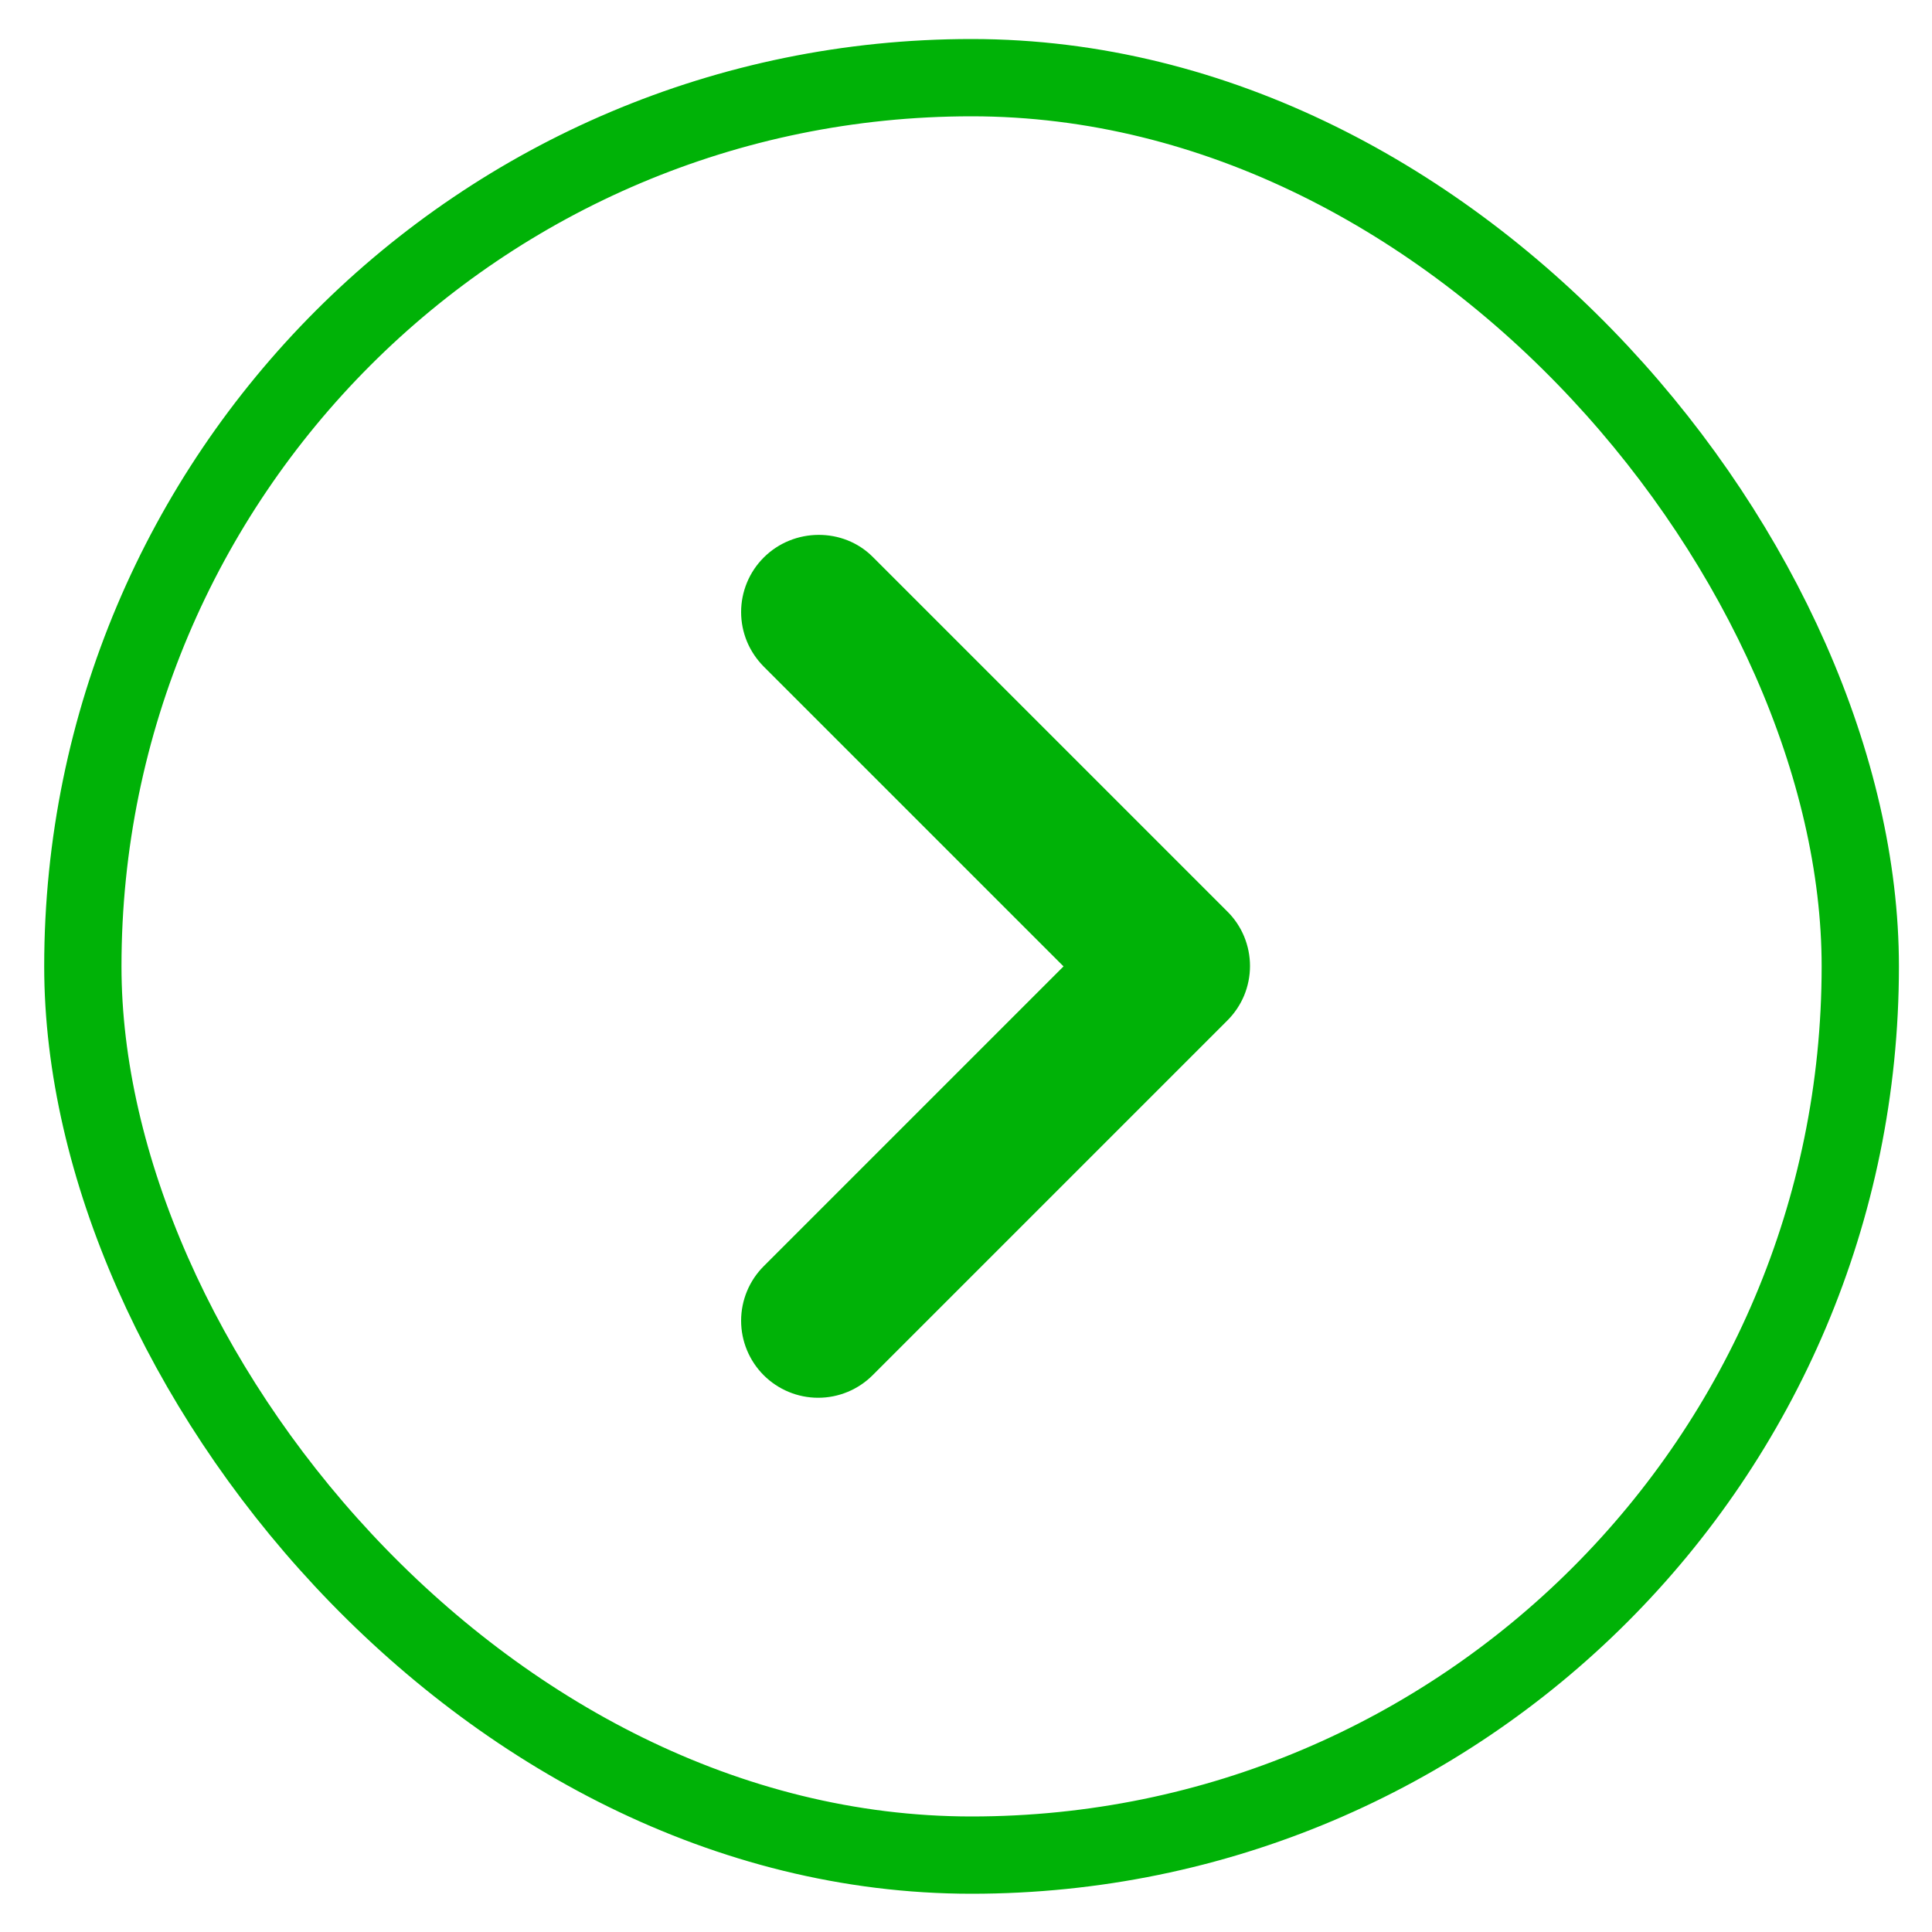
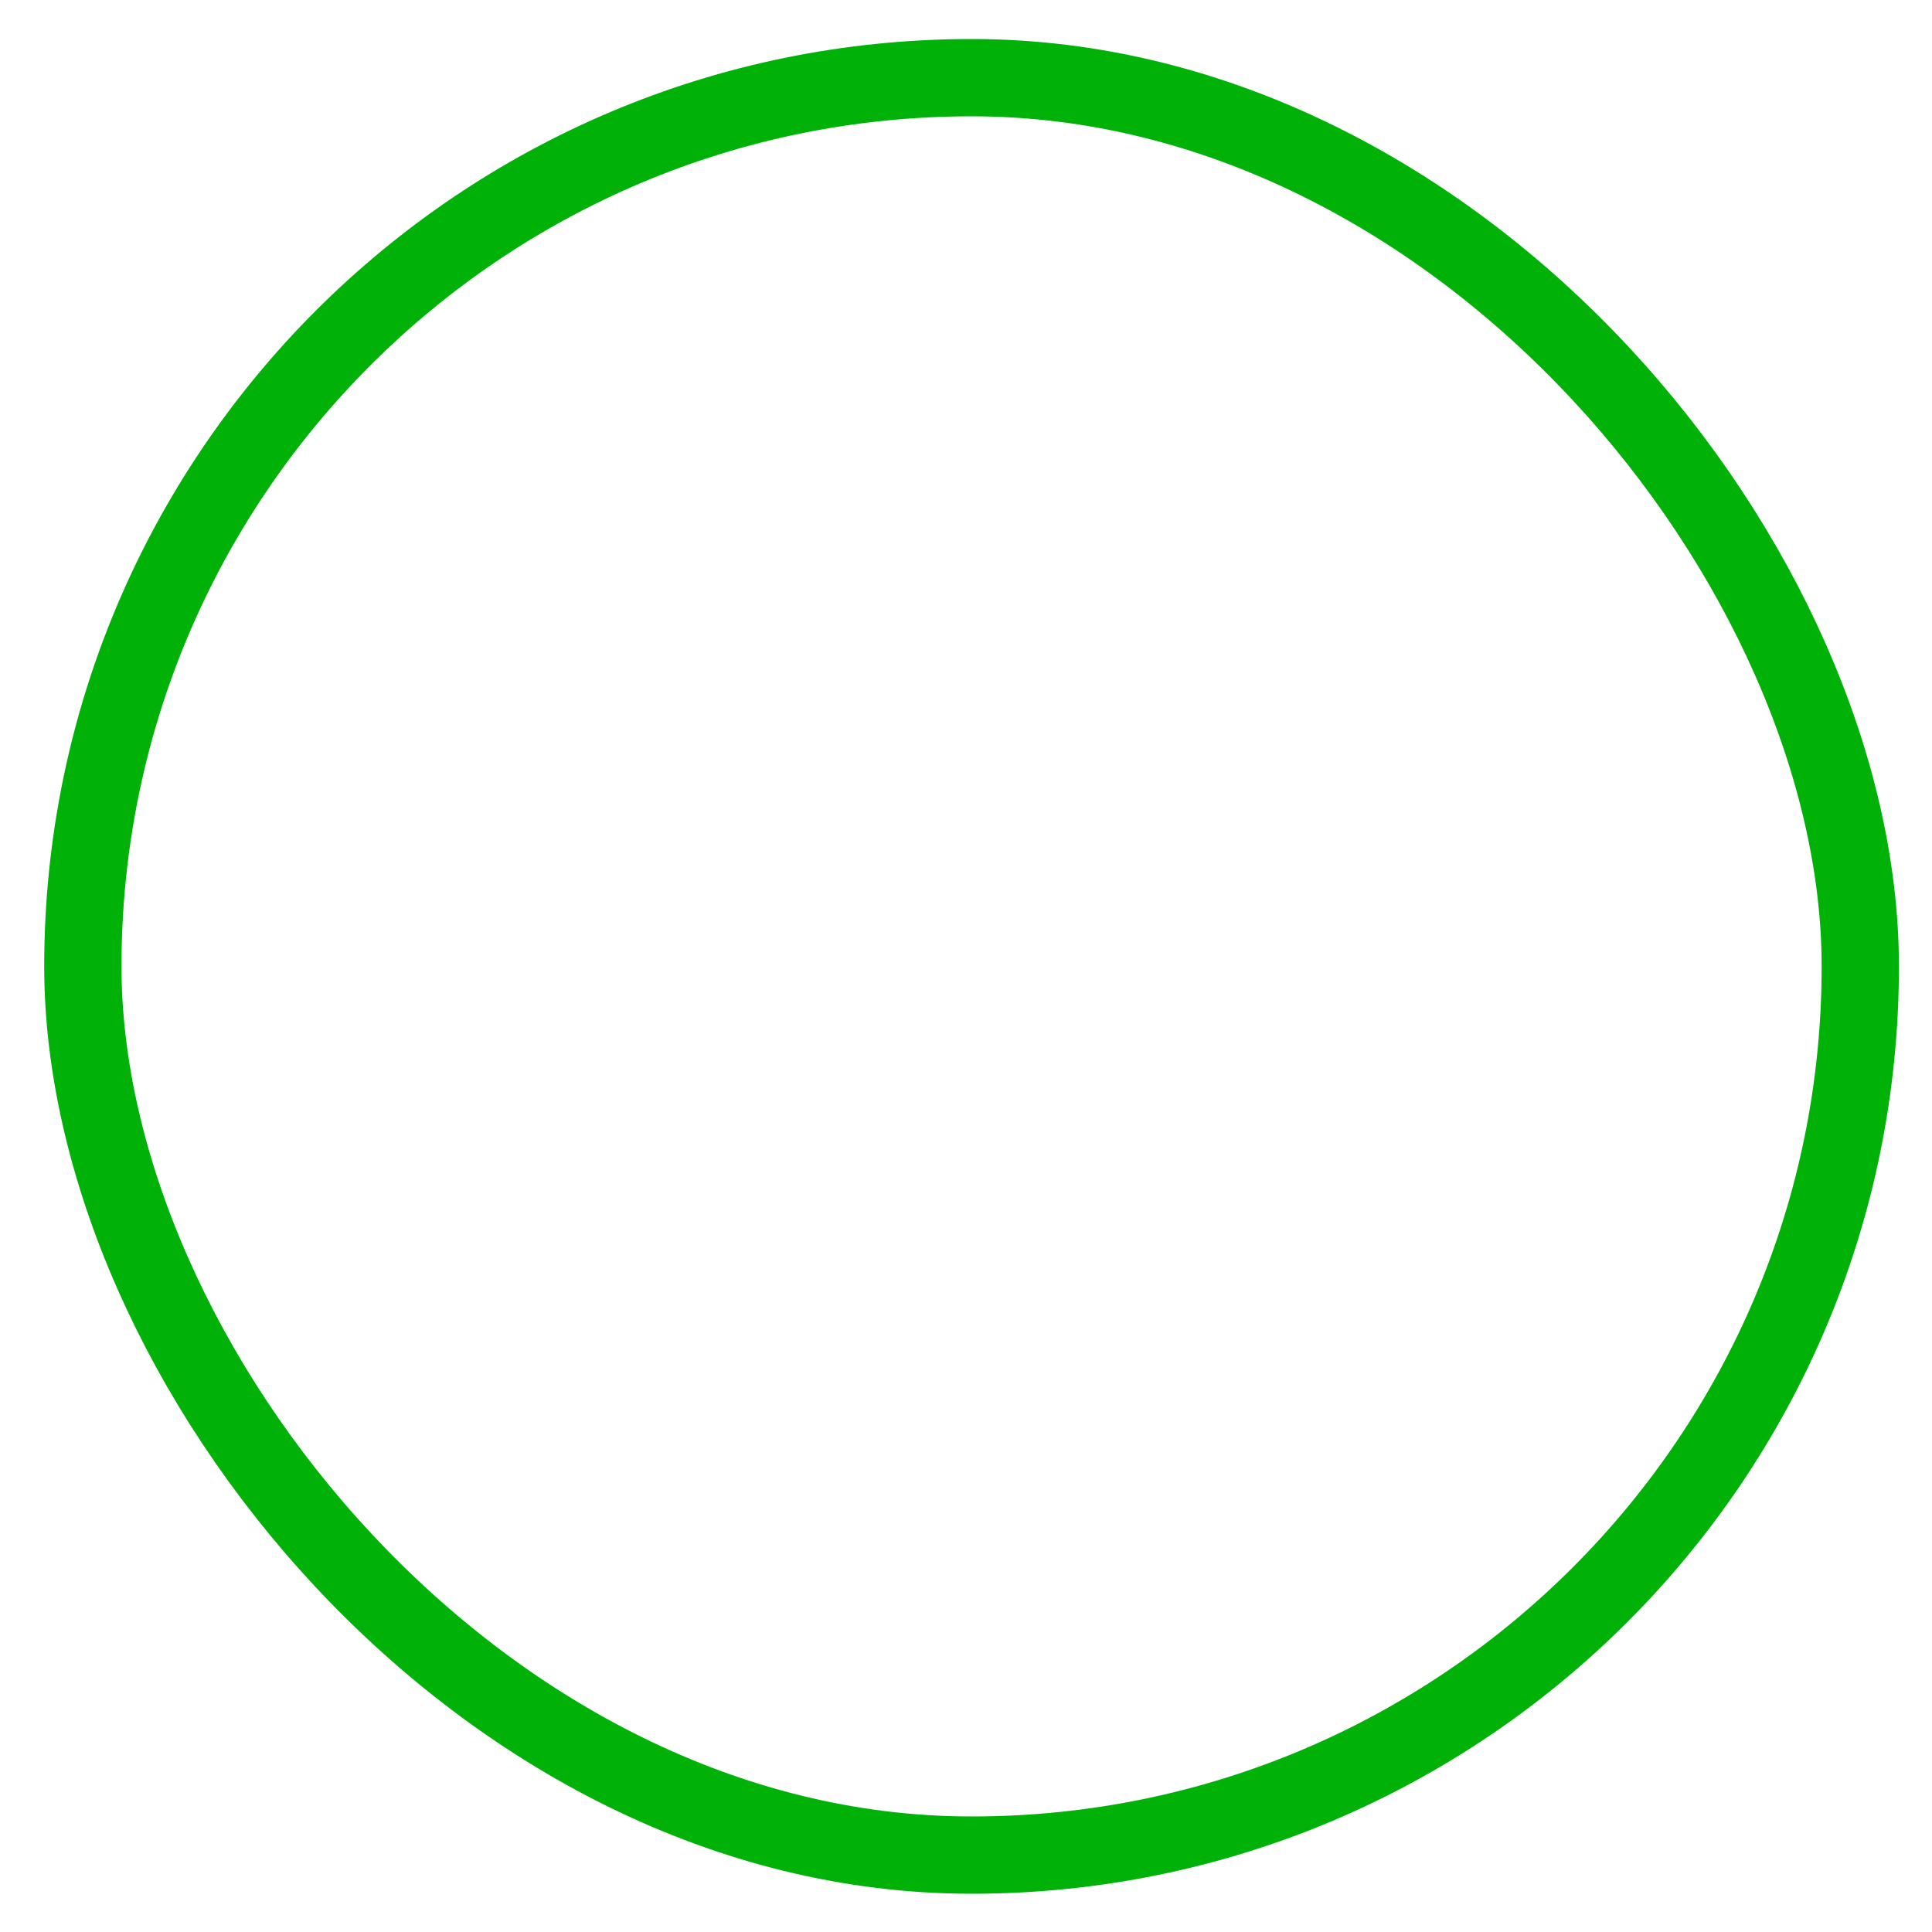
<svg xmlns="http://www.w3.org/2000/svg" width="25" height="25" viewBox="0 0 25 25" fill="none">
  <rect x="1.072" y="1.005" width="23" height="23" rx="11.5" stroke="#00B207" />
-   <path d="M9.882 7.215C9.79 7.307 9.716 7.417 9.666 7.538C9.616 7.659 9.59 7.789 9.59 7.92C9.59 8.051 9.616 8.181 9.666 8.302C9.716 8.422 9.79 8.532 9.882 8.625L13.762 12.505L9.882 16.385C9.695 16.572 9.59 16.826 9.59 17.09C9.59 17.354 9.695 17.608 9.882 17.795C10.069 17.982 10.323 18.087 10.587 18.087C10.852 18.087 11.105 17.982 11.292 17.795L15.882 13.205C15.975 13.112 16.049 13.002 16.099 12.882C16.149 12.761 16.175 12.631 16.175 12.5C16.175 12.369 16.149 12.239 16.099 12.118C16.049 11.997 15.975 11.887 15.882 11.795L11.292 7.205C10.912 6.825 10.272 6.825 9.882 7.215Z" fill="#00B207" />
</svg>